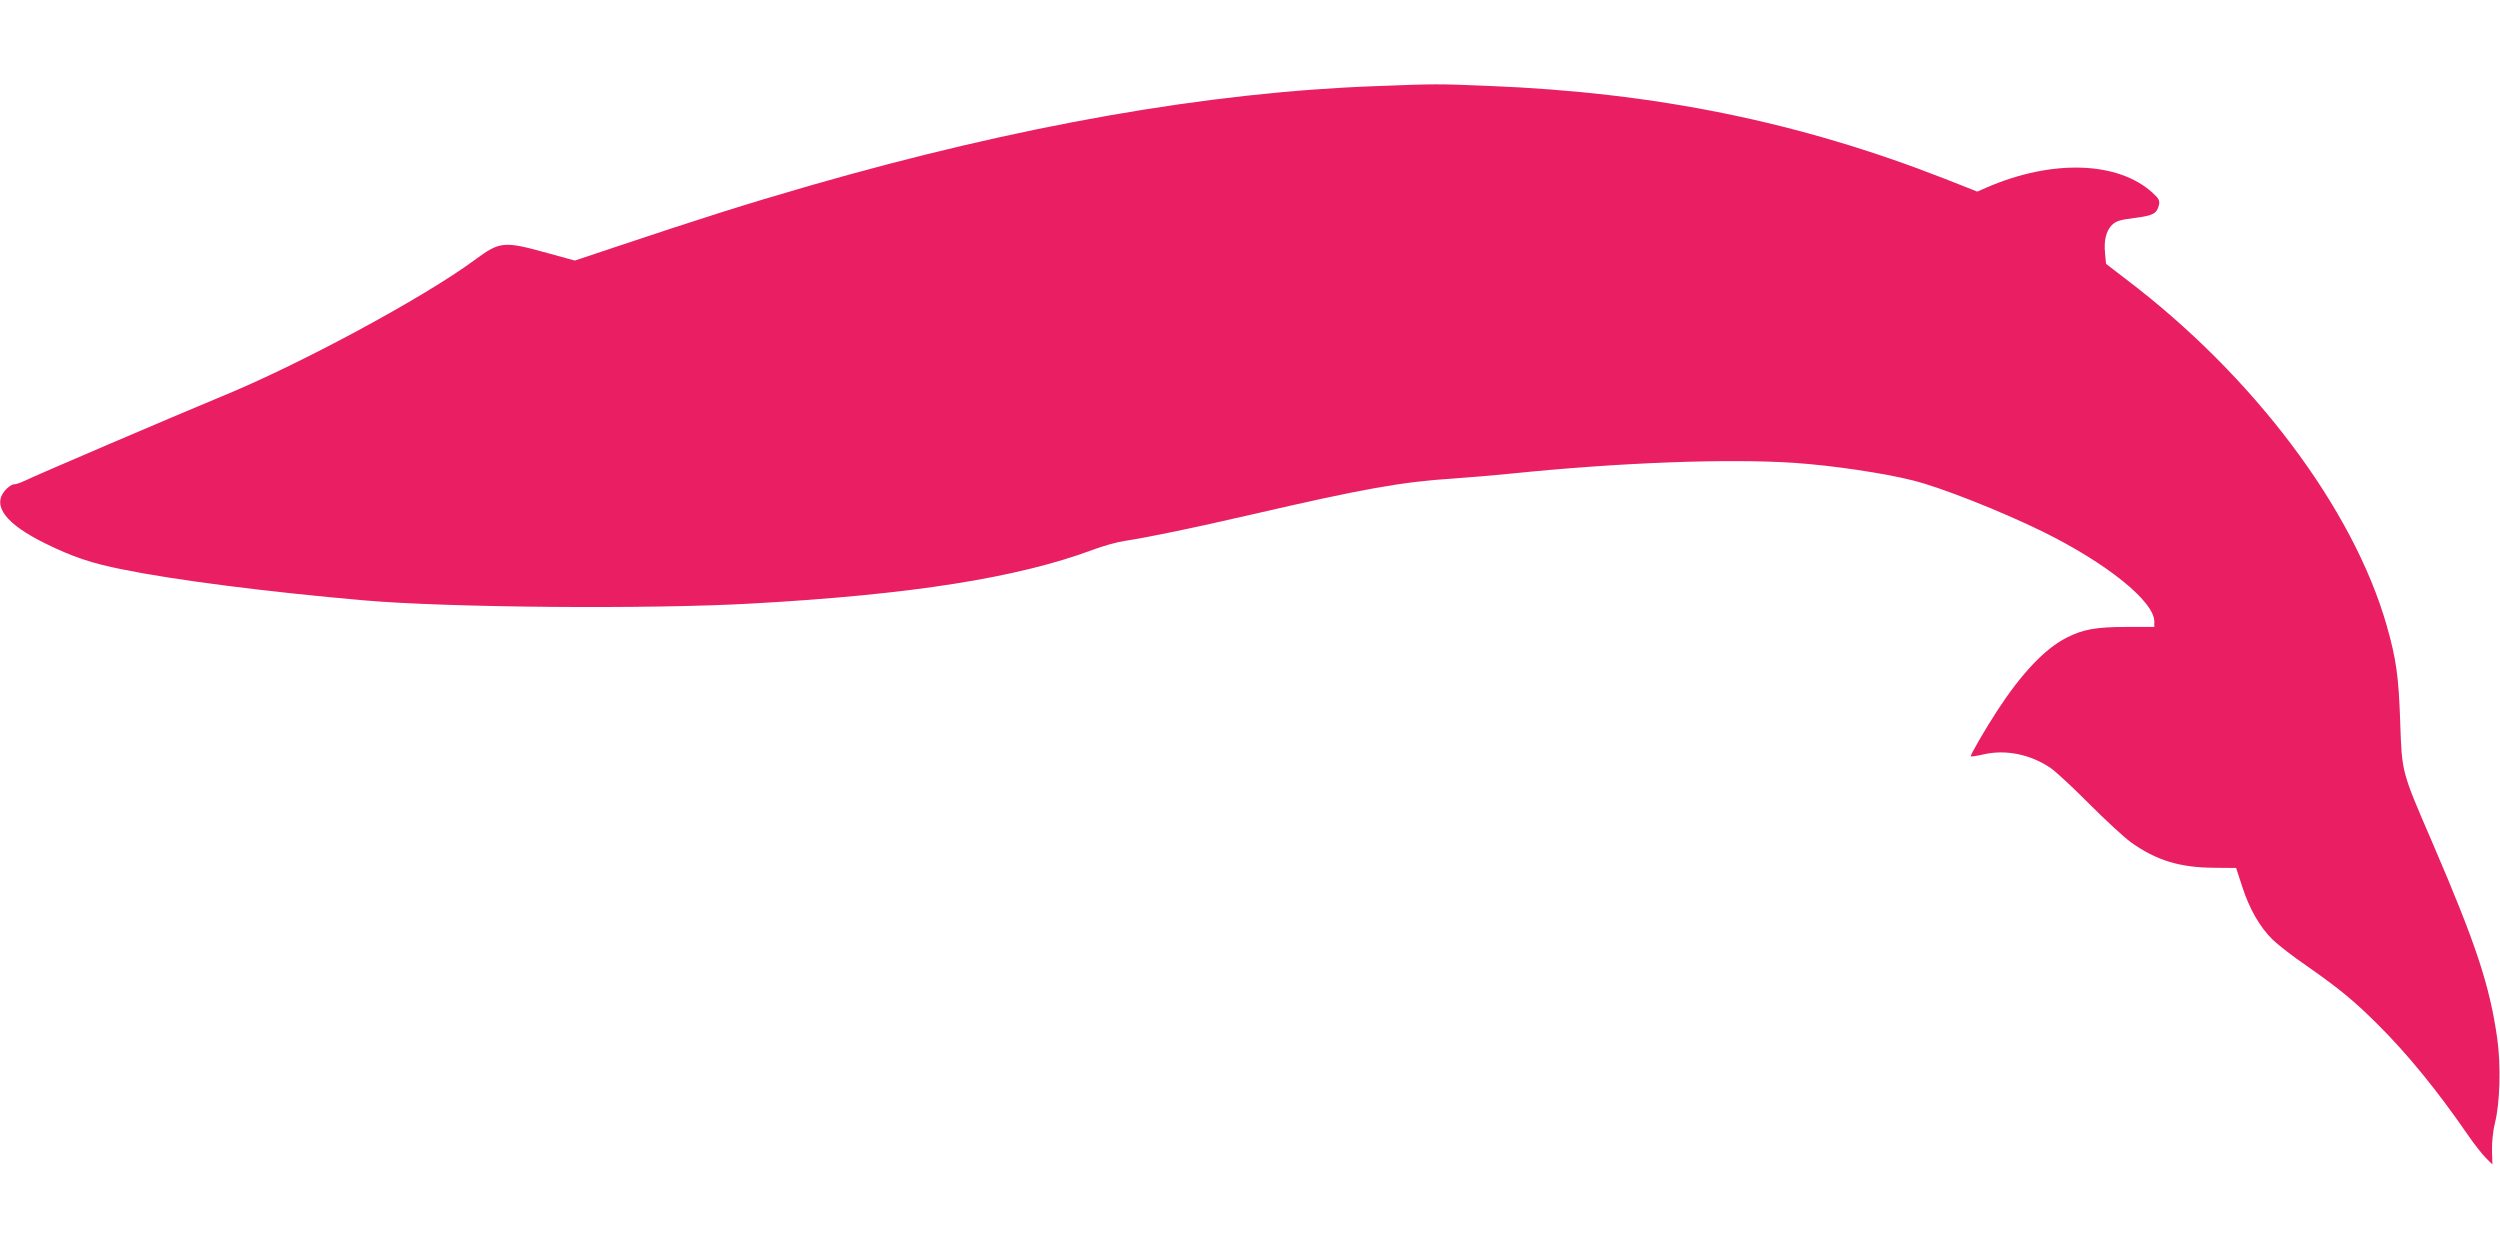
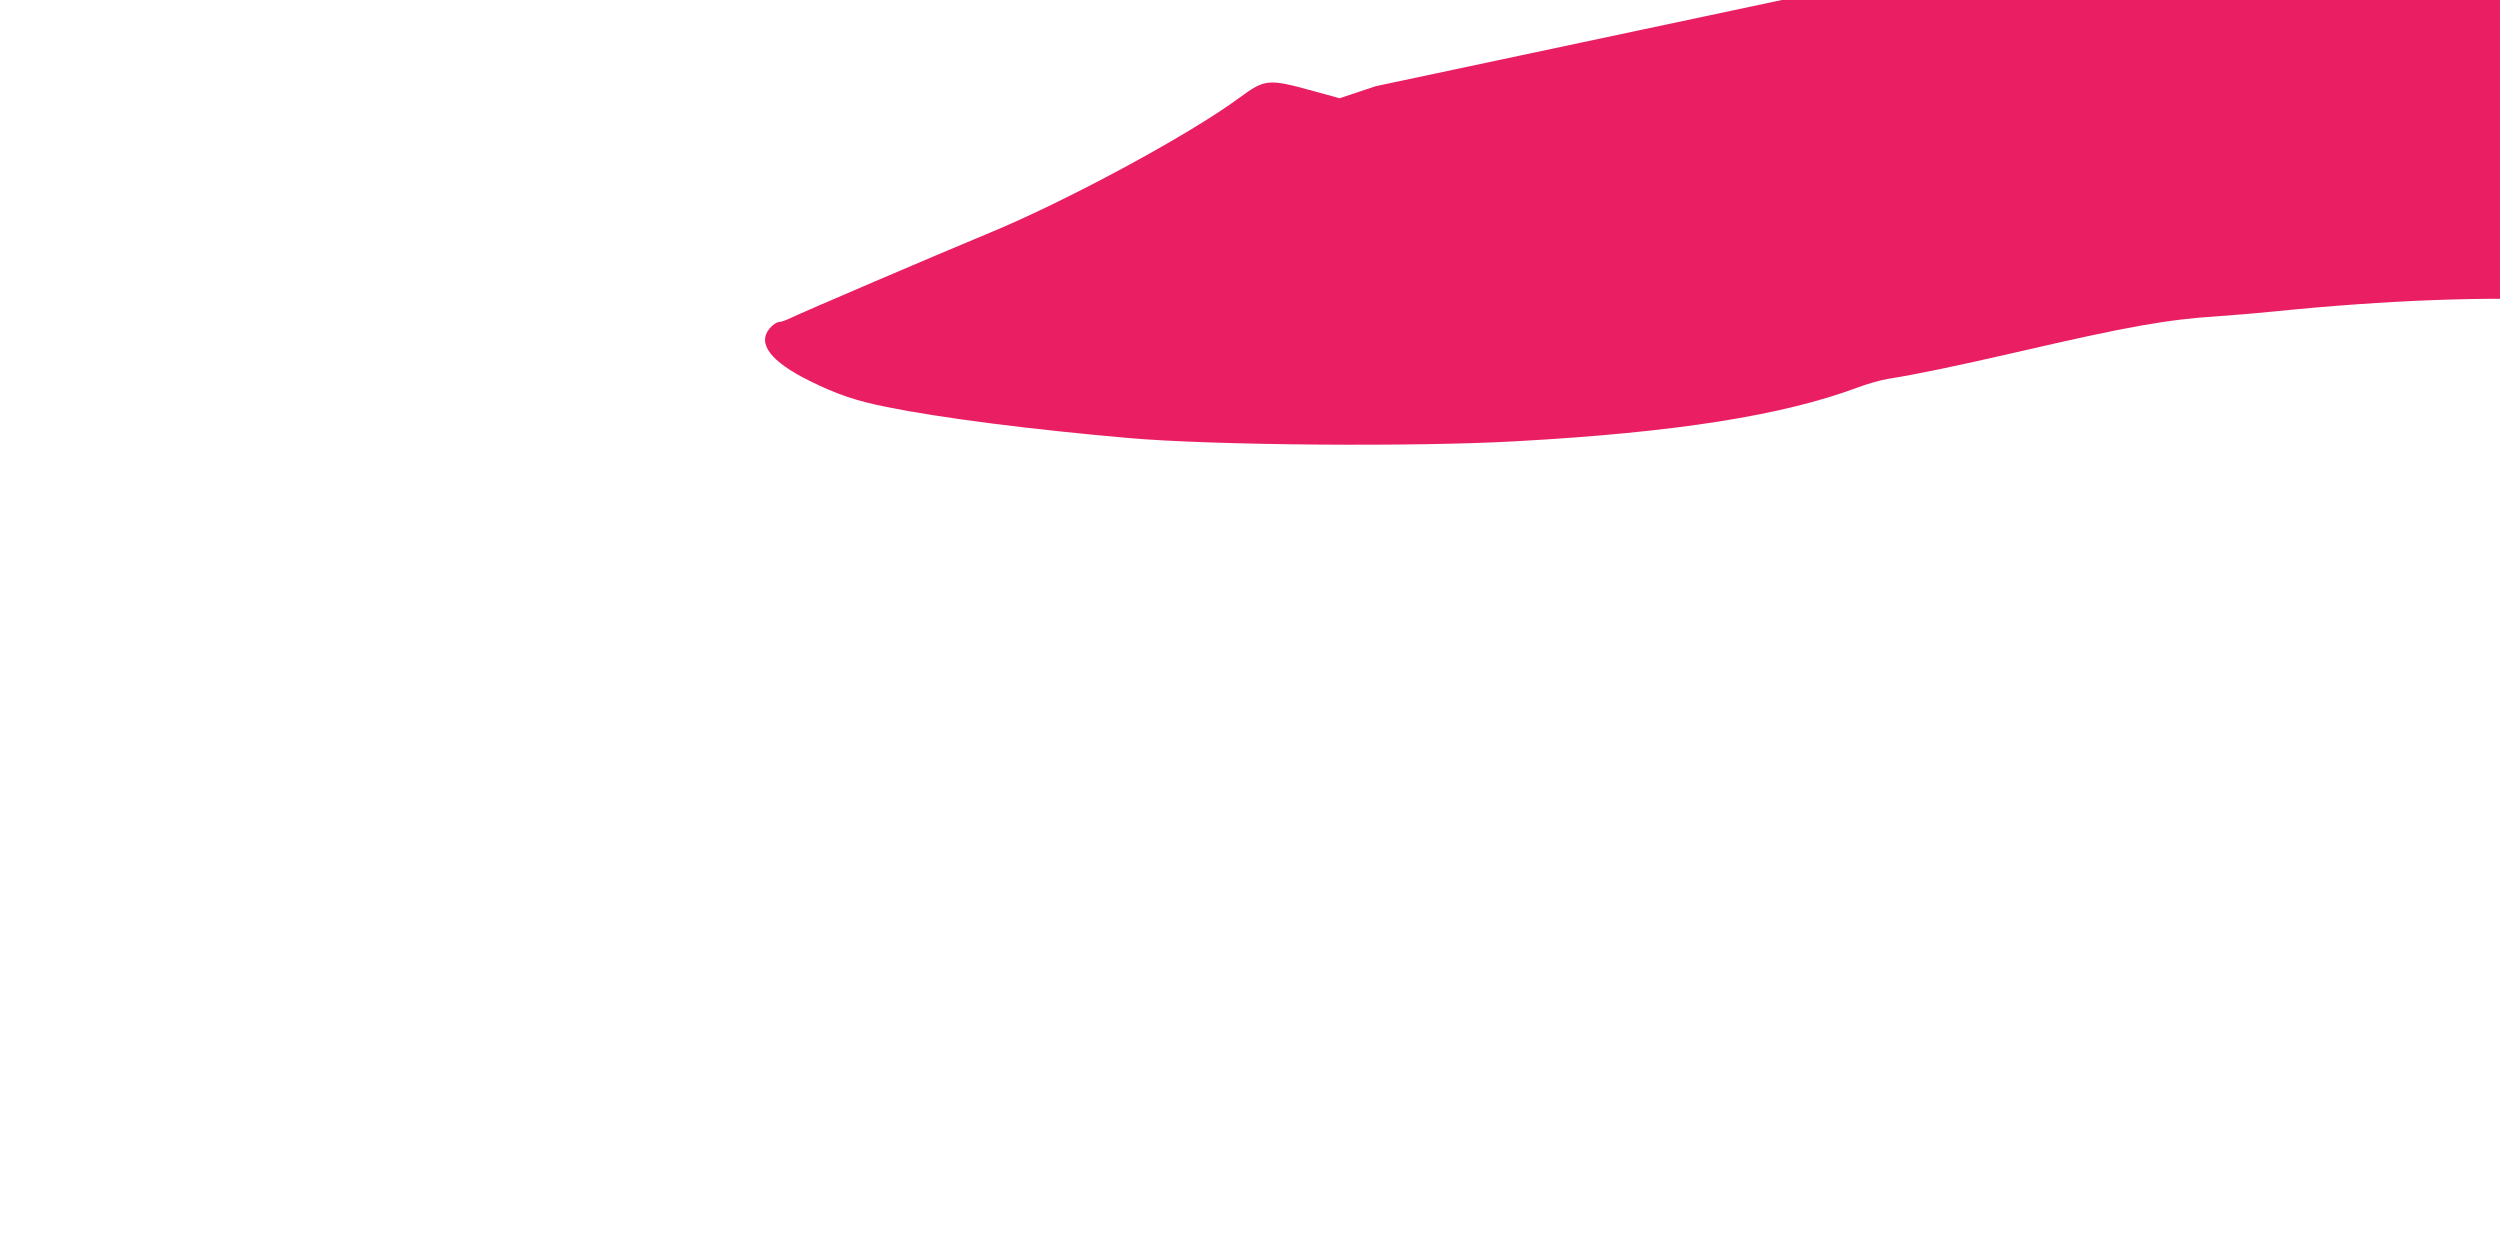
<svg xmlns="http://www.w3.org/2000/svg" version="1.0" width="1280pt" height="640pt" viewBox="0 0 1280 640" preserveAspectRatio="xMidYMid meet">
  <g transform="translate(0,640) scale(0.1,-0.1)" fill="#e91e63" stroke="none">
-     <path d="M7045 5959 c-860 -31 -1830 -202 -2900 -510 -329 -95 -559 -168 -1016 -321 l-186 -62 -135 37 c-231 64 -247 62 -379 -35 -260 -192 -896 -535 -1297 -699 -237 -98 -952 -404 -1004 -430 -21 -10 -46 -19 -57 -19 -10 0 -31 -14 -46 -32 -66 -78 5 -171 206 -270 140 -69 238 -102 394 -133 275 -56 747 -116 1241 -159 423 -37 1462 -46 1984 -16 813 45 1362 132 1745 275 50 19 122 39 160 45 140 22 337 63 655 136 576 133 768 167 1032 184 84 6 216 17 293 25 555 57 1115 78 1454 55 192 -13 461 -53 606 -90 144 -36 445 -155 660 -260 330 -162 575 -359 575 -462 l0 -28 -143 0 c-155 0 -222 -12 -306 -55 -111 -56 -231 -183 -356 -375 -60 -92 -135 -222 -135 -232 0 -3 28 1 63 9 114 27 241 2 346 -69 25 -17 114 -99 196 -182 83 -83 180 -173 216 -199 131 -93 250 -129 426 -130 l112 -1 31 -95 c37 -115 91 -209 157 -273 26 -25 104 -86 173 -133 166 -116 244 -180 364 -300 151 -150 304 -337 461 -565 32 -47 74 -100 92 -118 l34 -34 -2 74 c-1 41 6 102 15 138 26 102 31 294 12 432 -39 274 -108 483 -334 1008 -157 364 -154 352 -163 615 -8 233 -20 319 -69 492 -172 601 -685 1282 -1337 1775 l-100 77 -5 52 c-7 68 5 116 35 147 21 20 41 27 116 36 95 12 114 22 125 67 5 22 -1 33 -34 63 -177 160 -512 171 -846 27 l-50 -22 -165 65 c-746 292 -1481 442 -2334 476 -270 11 -269 11 -580 -1z" />
+     <path d="M7045 5959 l-186 -62 -135 37 c-231 64 -247 62 -379 -35 -260 -192 -896 -535 -1297 -699 -237 -98 -952 -404 -1004 -430 -21 -10 -46 -19 -57 -19 -10 0 -31 -14 -46 -32 -66 -78 5 -171 206 -270 140 -69 238 -102 394 -133 275 -56 747 -116 1241 -159 423 -37 1462 -46 1984 -16 813 45 1362 132 1745 275 50 19 122 39 160 45 140 22 337 63 655 136 576 133 768 167 1032 184 84 6 216 17 293 25 555 57 1115 78 1454 55 192 -13 461 -53 606 -90 144 -36 445 -155 660 -260 330 -162 575 -359 575 -462 l0 -28 -143 0 c-155 0 -222 -12 -306 -55 -111 -56 -231 -183 -356 -375 -60 -92 -135 -222 -135 -232 0 -3 28 1 63 9 114 27 241 2 346 -69 25 -17 114 -99 196 -182 83 -83 180 -173 216 -199 131 -93 250 -129 426 -130 l112 -1 31 -95 c37 -115 91 -209 157 -273 26 -25 104 -86 173 -133 166 -116 244 -180 364 -300 151 -150 304 -337 461 -565 32 -47 74 -100 92 -118 l34 -34 -2 74 c-1 41 6 102 15 138 26 102 31 294 12 432 -39 274 -108 483 -334 1008 -157 364 -154 352 -163 615 -8 233 -20 319 -69 492 -172 601 -685 1282 -1337 1775 l-100 77 -5 52 c-7 68 5 116 35 147 21 20 41 27 116 36 95 12 114 22 125 67 5 22 -1 33 -34 63 -177 160 -512 171 -846 27 l-50 -22 -165 65 c-746 292 -1481 442 -2334 476 -270 11 -269 11 -580 -1z" />
  </g>
</svg>